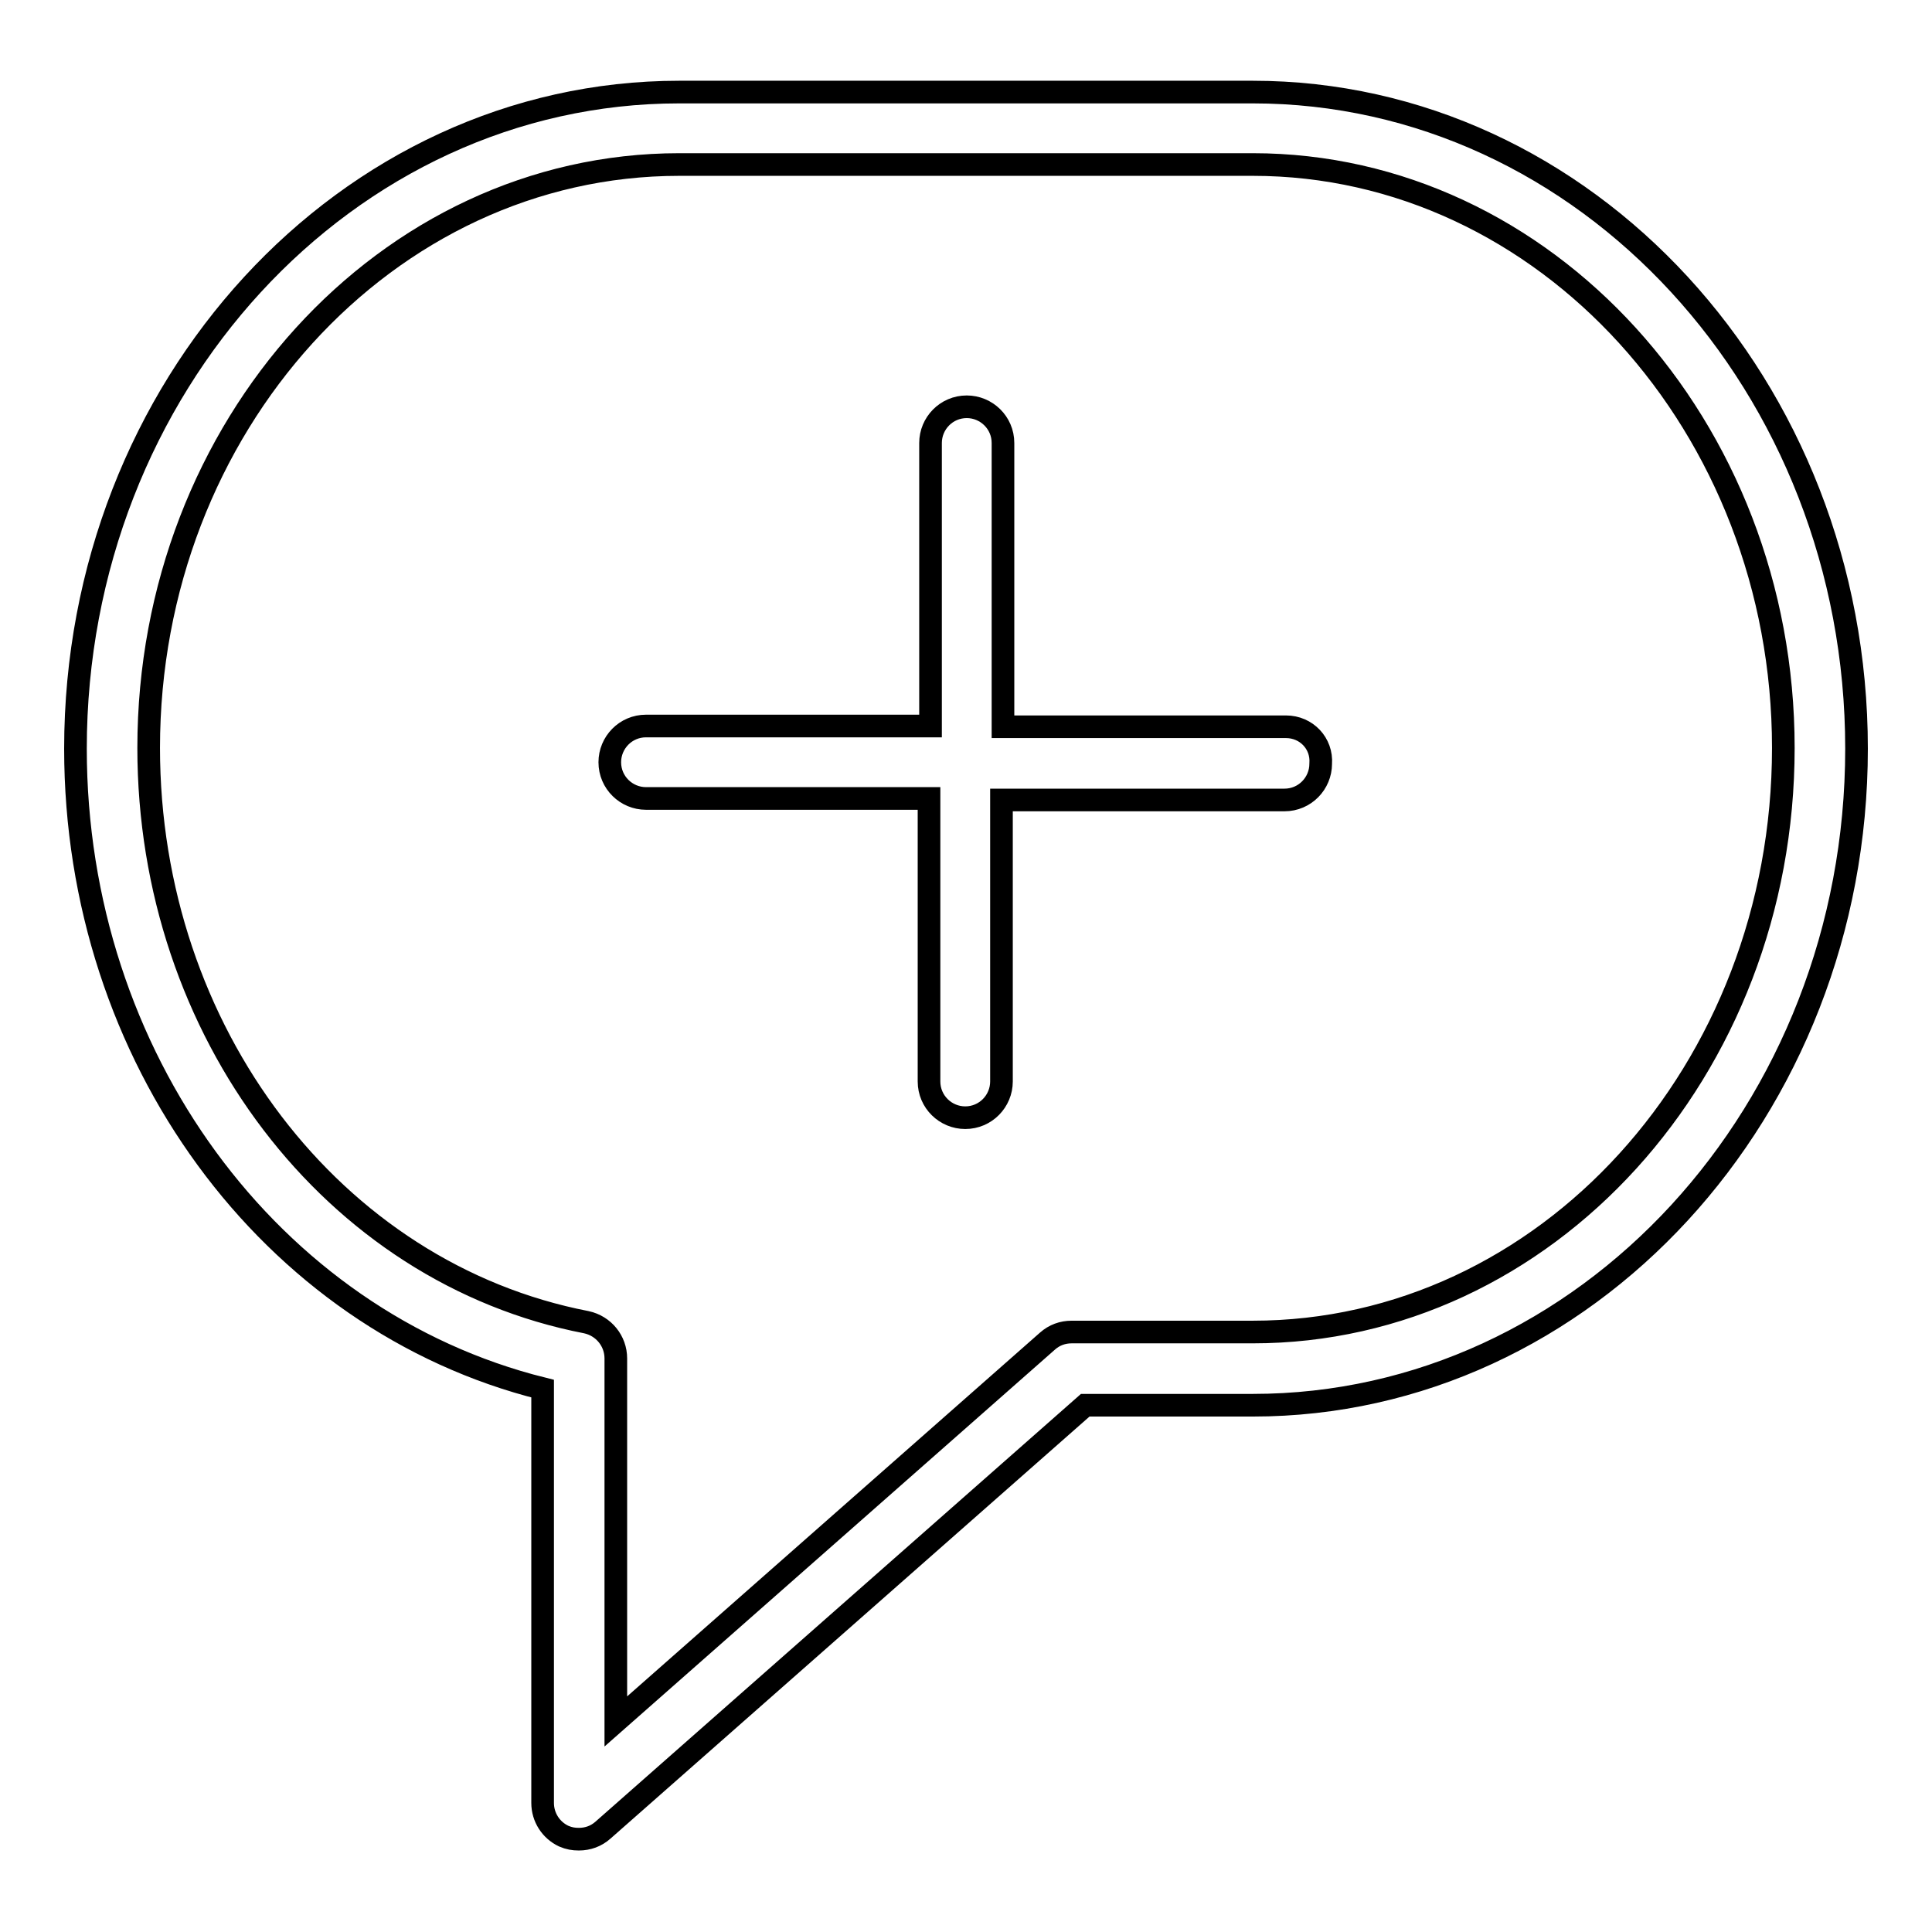
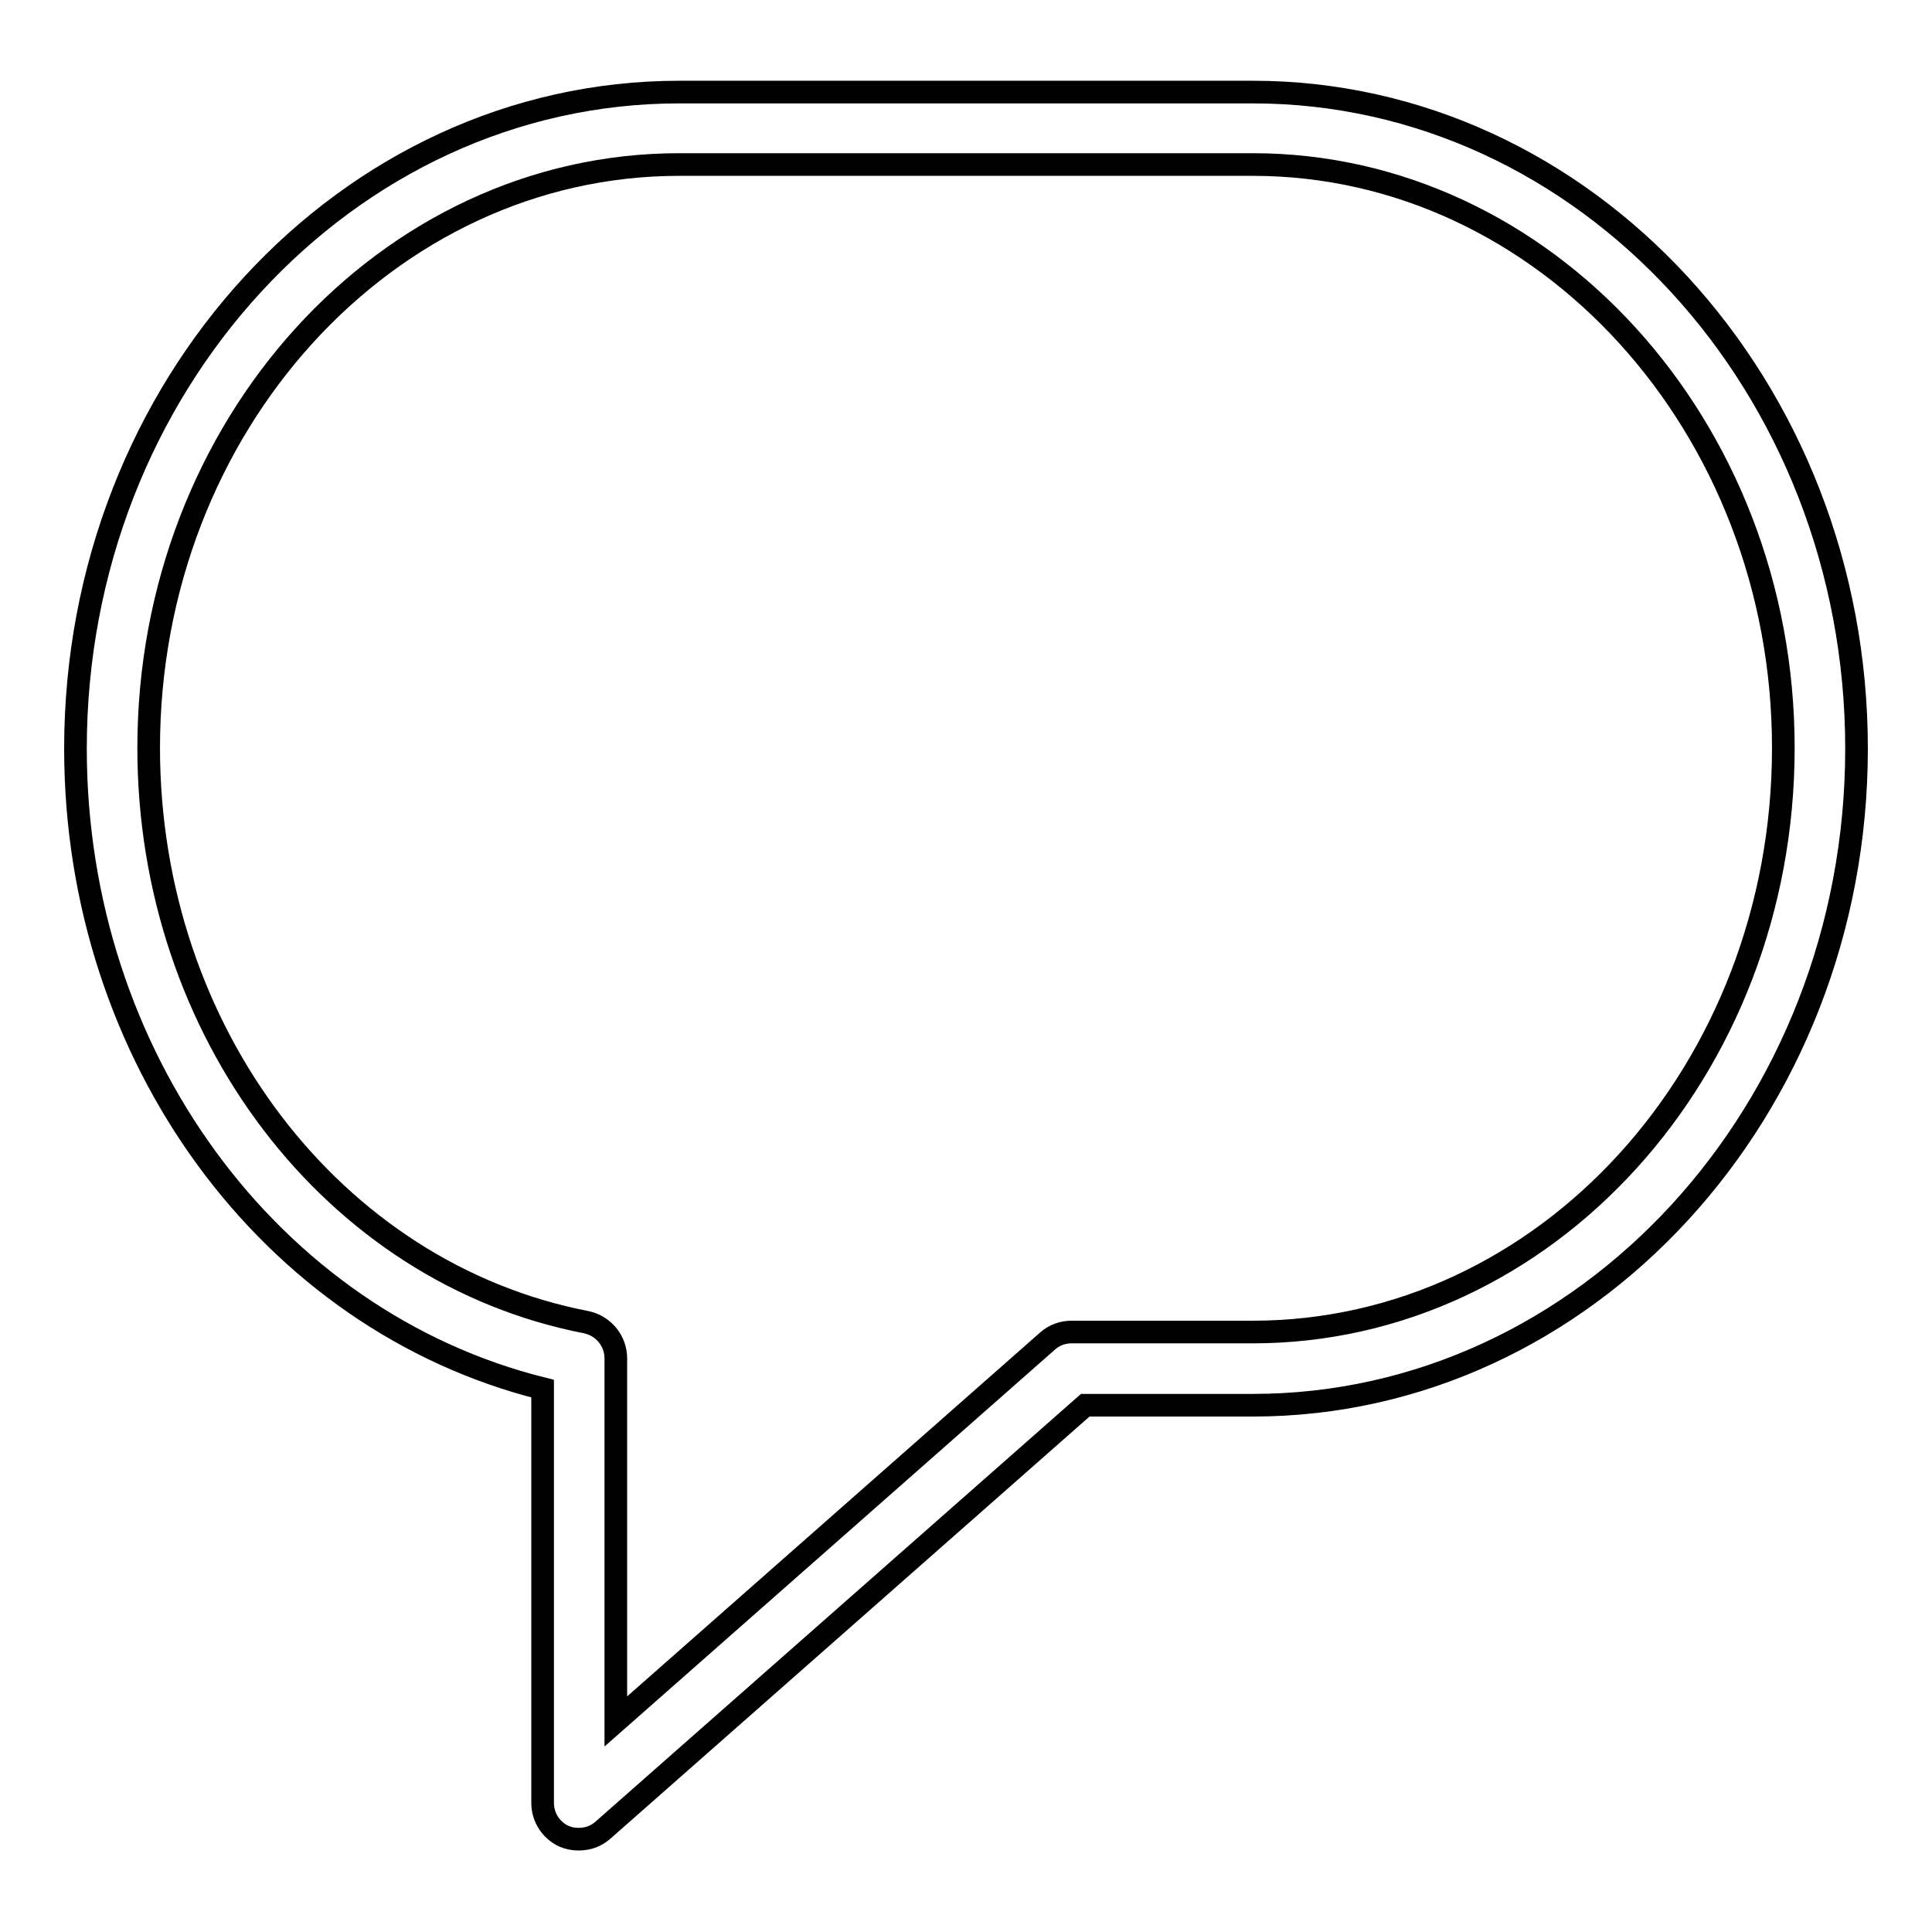
<svg xmlns="http://www.w3.org/2000/svg" version="1.1" x="0px" y="0px" viewBox="0 0 256 256" enable-background="new 0 0 256 256" xml:space="preserve">
  <g>
    <g>
-       <path stroke-width="3" fill-opacity="0" stroke="#000000" d="M170.4,96.3h-37.5V58.7c0-2.7-2.2-4.8-4.8-4.8c-2.7,0-4.8,2.2-4.8,4.8v37.5H85.6c-2.7,0-4.8,2.2-4.8,4.8c0,2.7,2.2,4.8,4.8,4.8h37.5v37.5c0,2.7,2.2,4.8,4.8,4.8c2.7,0,4.8-2.2,4.8-4.8V106h37.5c2.7,0,4.8-2.2,4.8-4.8C175.2,98.5,173.1,96.3,170.4,96.3z" />
      <path stroke-width="3" fill-opacity="0" stroke="#000000" d="M166,12.2H90c-44.1,0-80,39-80,87C10,140,35.8,175,71.9,184v54.9c0,1.9,1.1,3.6,2.8,4.4c0.7,0.3,1.3,0.4,2,0.4c1.2,0,2.3-0.4,3.2-1.2l63.9-56.3H166c44.1,0,80-39,80-87S210.1,12.2,166,12.2z M166,176.5h-24c-1.2,0-2.3,0.4-3.2,1.2l-57.2,50.4v-48.1c0-2.3-1.6-4.3-3.9-4.8c-33.6-6.5-58-38.5-58-76.1c0-42.6,31.5-77.3,70.3-77.3h76c38.7,0,70.3,34.7,70.3,77.3C236.3,141.9,204.8,176.5,166,176.5z" />
    </g>
  </g>
</svg>